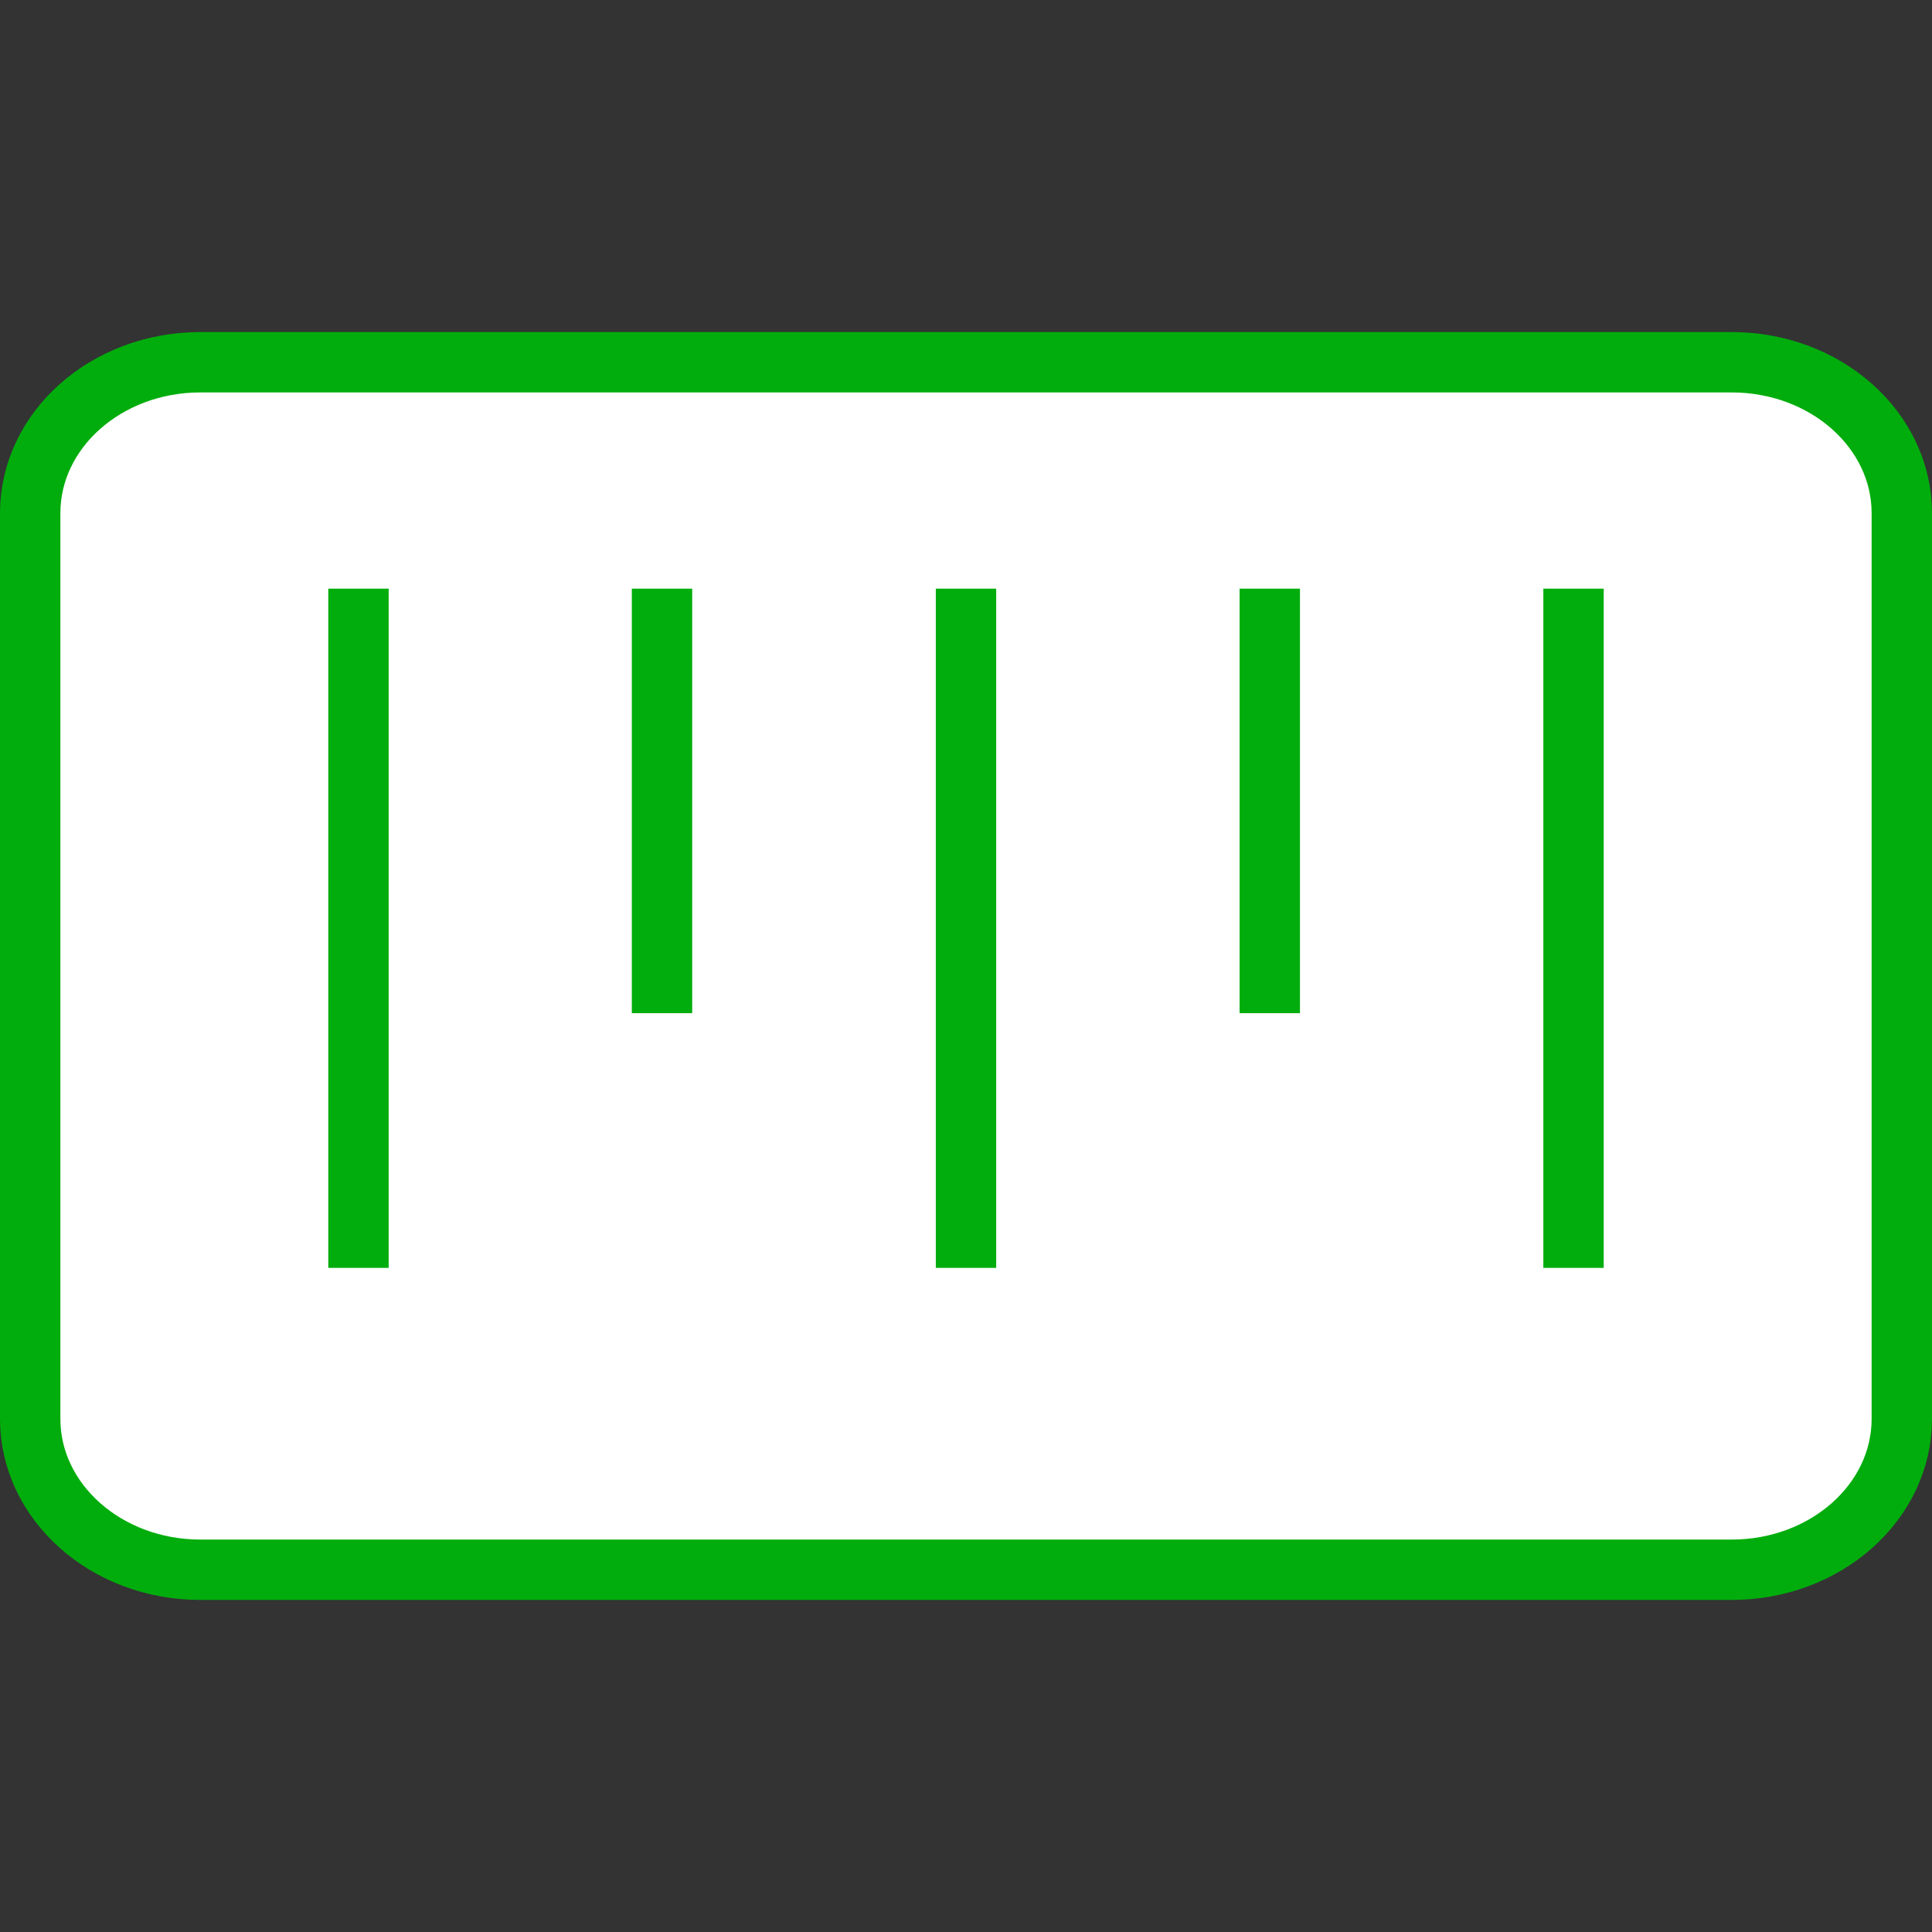
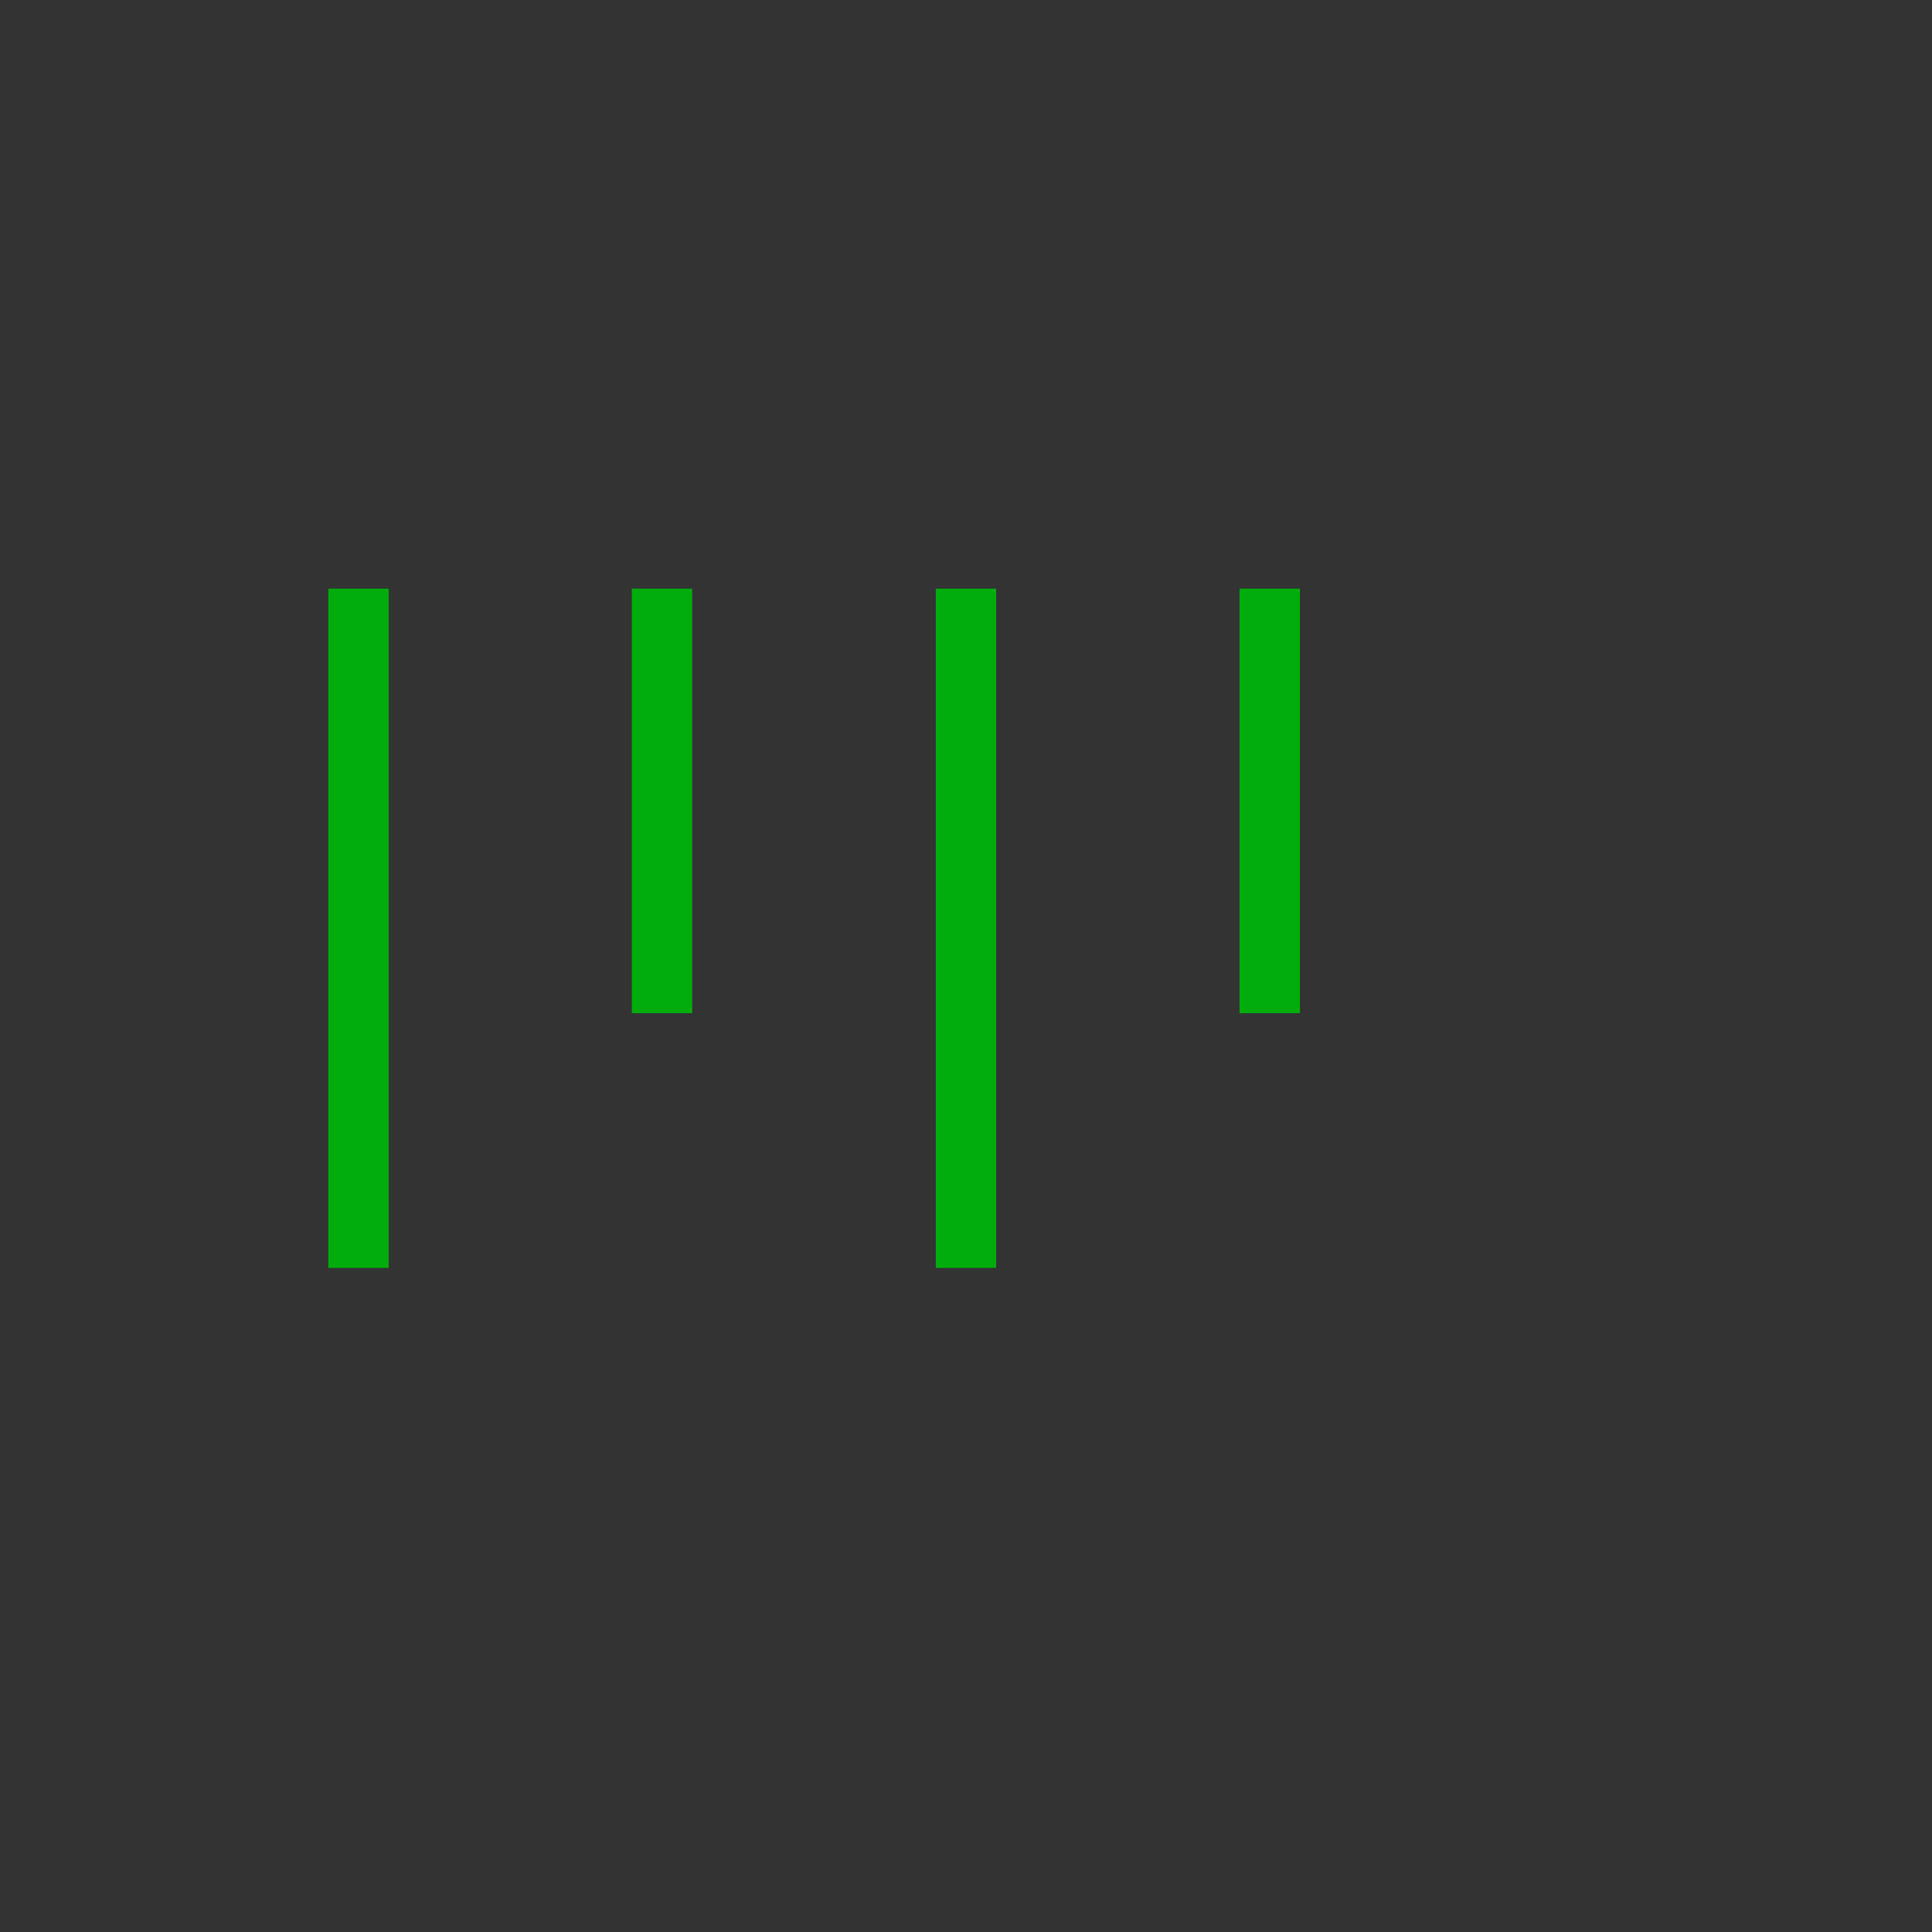
<svg xmlns="http://www.w3.org/2000/svg" width="64" height="64" fill="none">
  <rect width="100%" height="100%" fill="#333333" stroke="none" />
-   <path d="M57.364 12H6.636C3.523 12 1 14.239 1 17v30c0 2.761 2.523 5 5.636 5h50.728C60.477 52 63 49.761 63 47V17c0-2.761-2.523-5-5.636-5Z" fill="#FFFFFF" stroke="#00AD0C" stroke-width="2px" />
-   <path d="M11.875 19.5V42M52.125 19.5V42M21.93 19.5v14.063M32 19.5V42M42.063 19.5v14.063" stroke="#00AD0C" fill="none" stroke-width="2px" />
+   <path d="M11.875 19.5V42V42M21.93 19.5v14.063M32 19.5V42M42.063 19.5v14.063" stroke="#00AD0C" fill="none" stroke-width="2px" />
</svg>